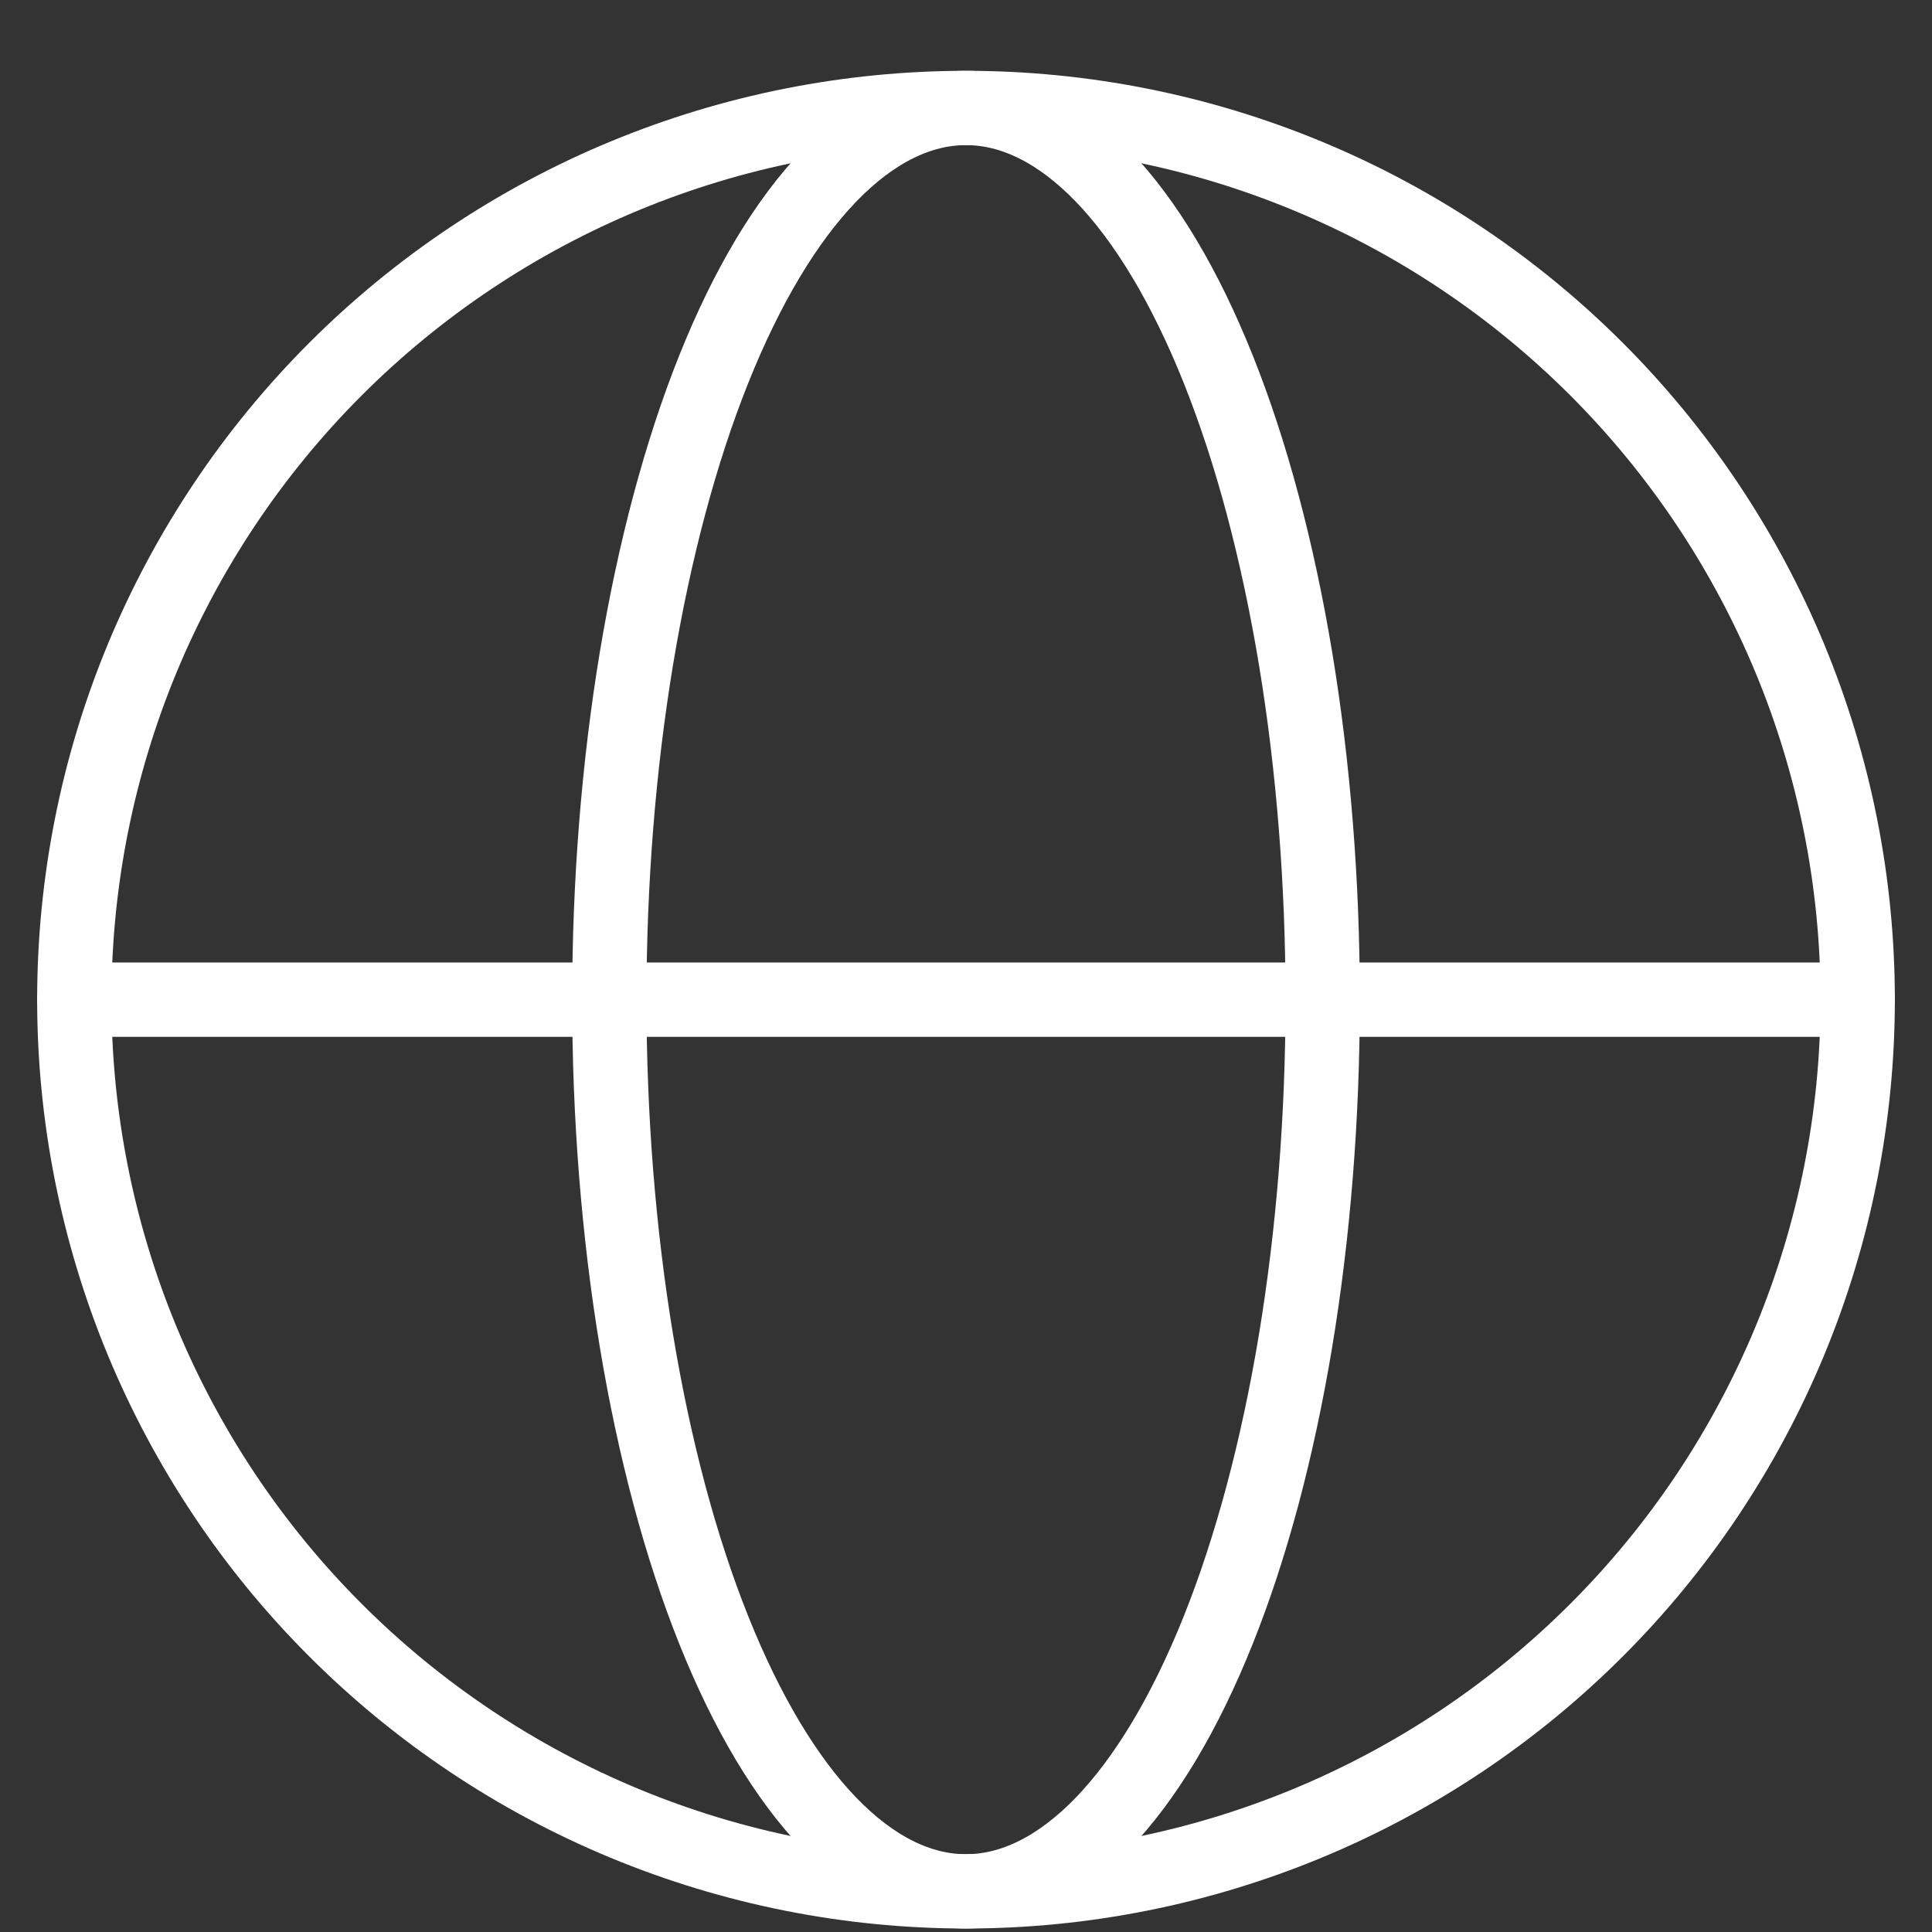
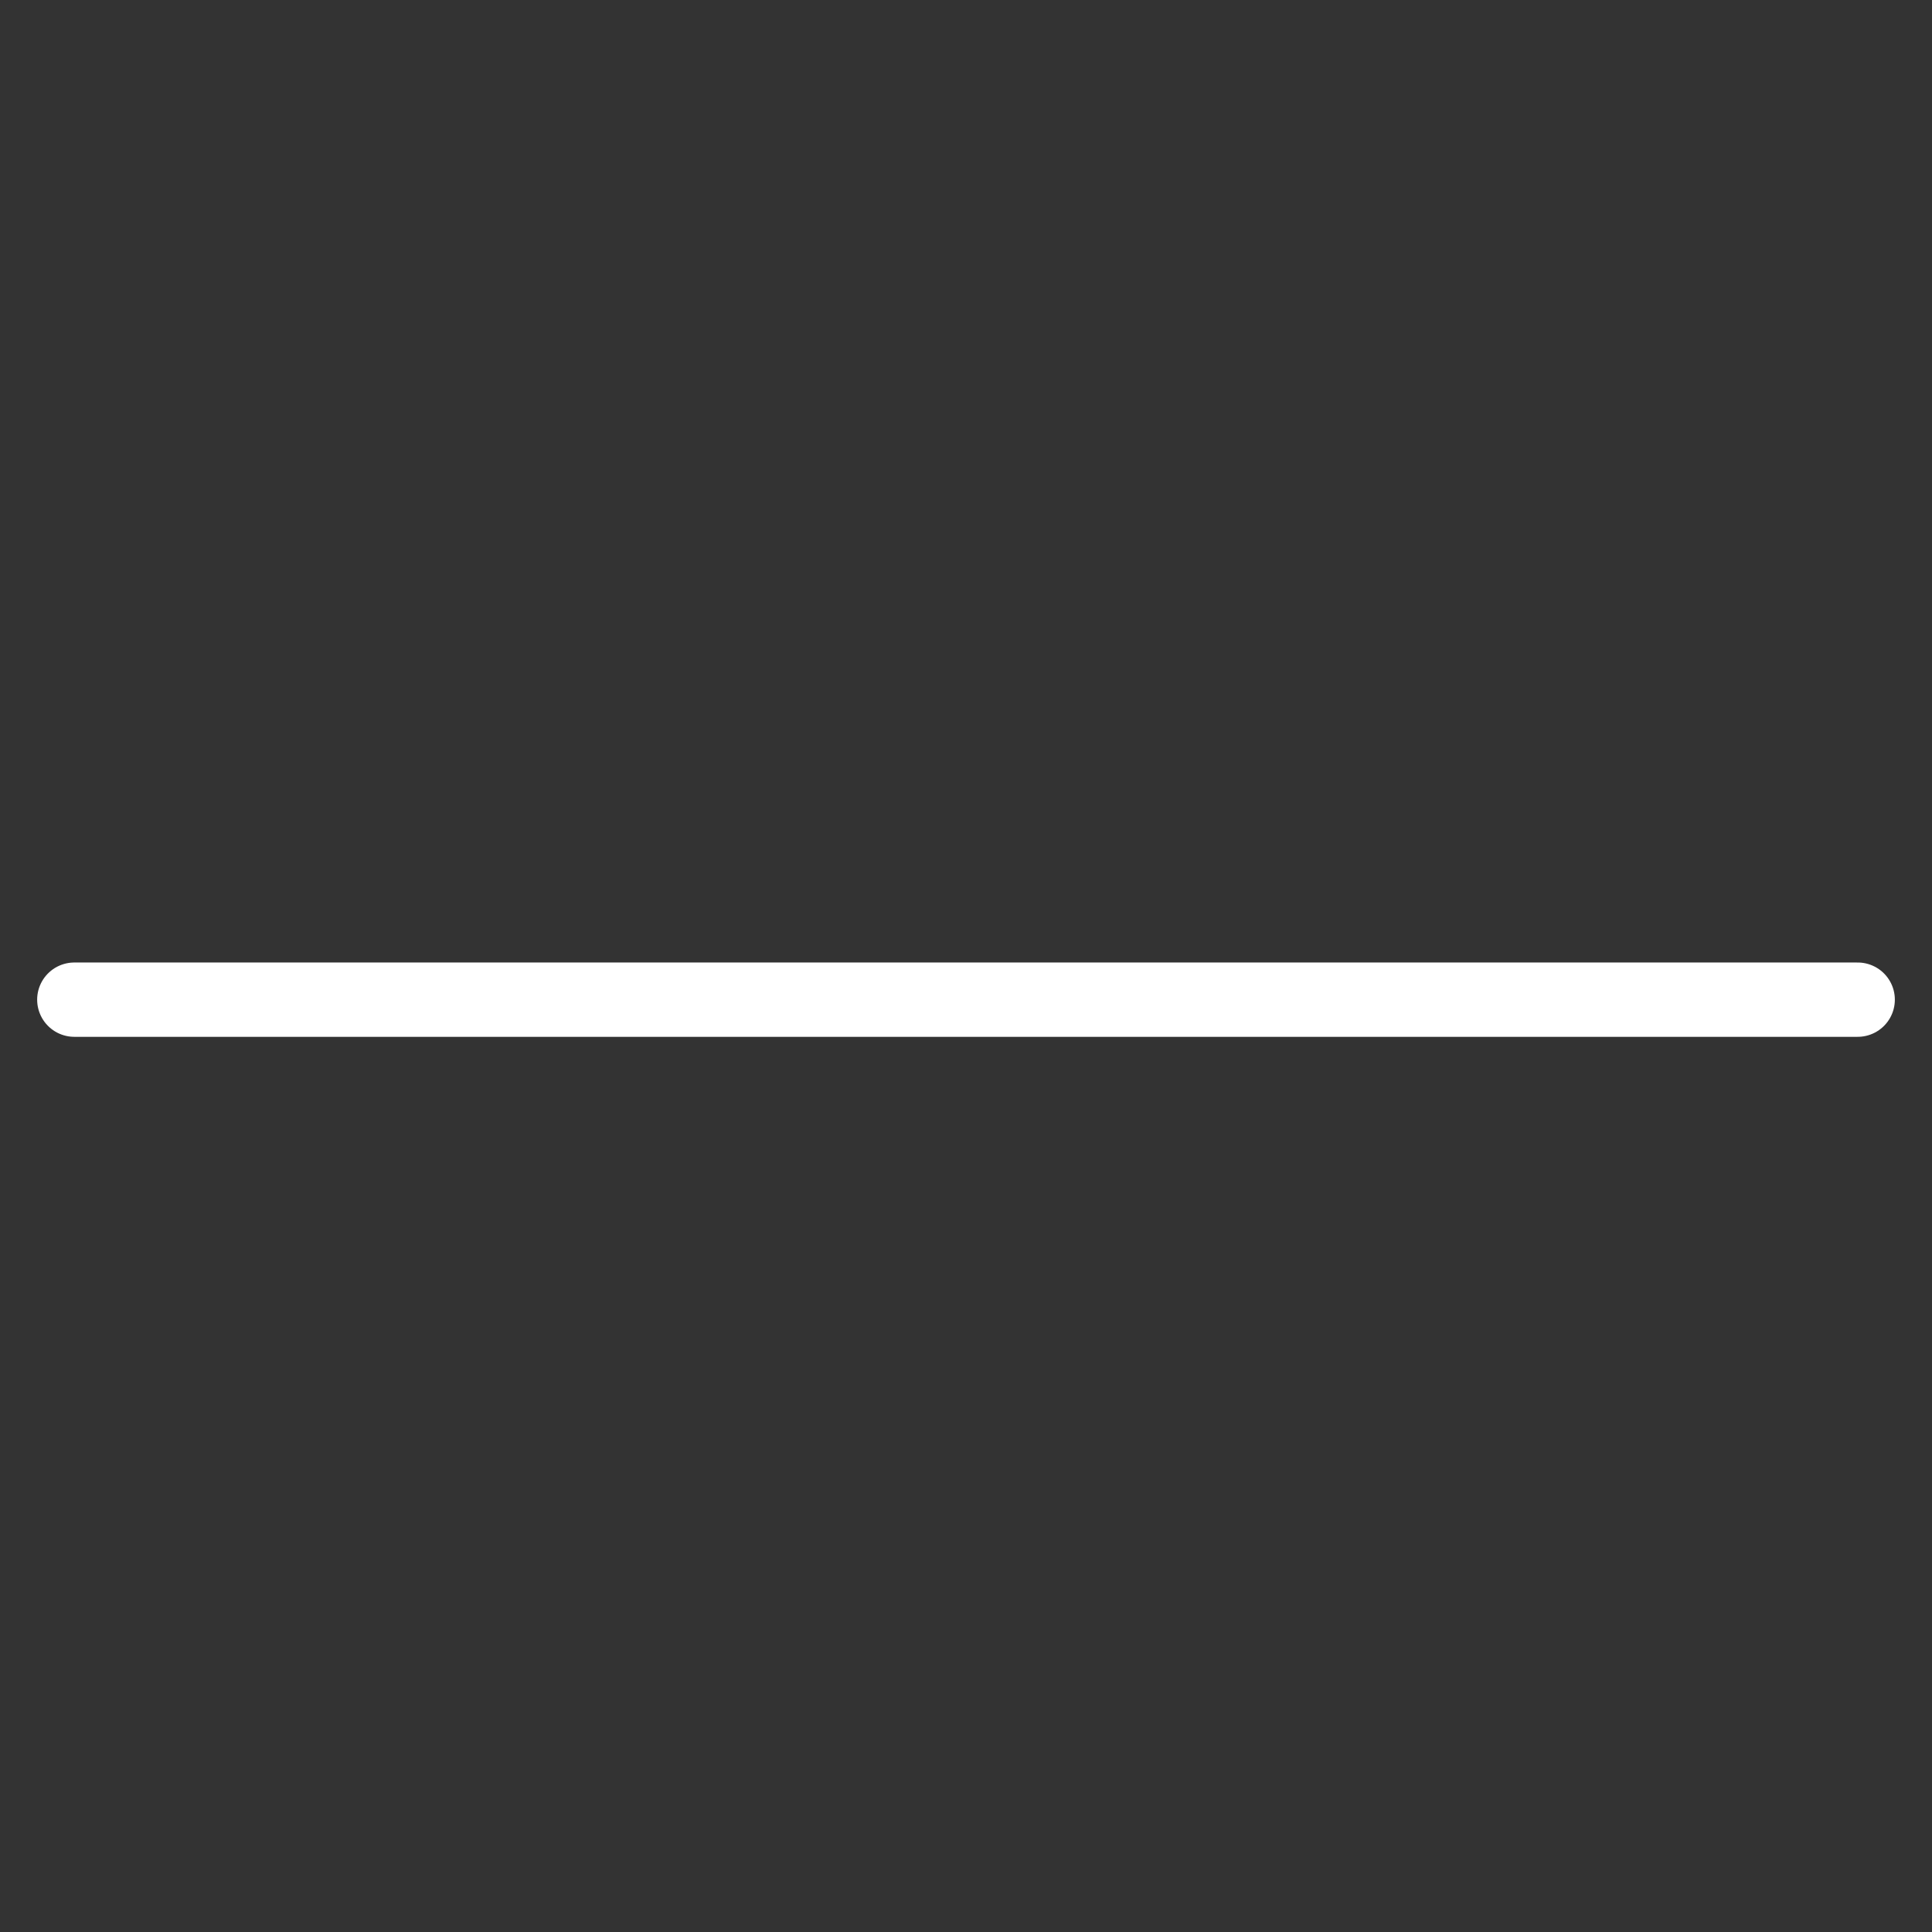
<svg xmlns="http://www.w3.org/2000/svg" width="26" height="26" viewBox="0 0 26 26" fill="none">
  <rect x="0" y="0" width="26" height="26" fill="#333333" stroke="none" />
-   <path d="M25 13.453C25 15.028 24.69 16.589 24.087 18.045C23.483 19.501 22.6 20.824 21.485 21.938C20.371 23.052 19.048 23.936 17.592 24.539C16.136 25.142 14.576 25.453 13 25.453C11.424 25.453 9.864 25.142 8.408 24.539C6.952 23.936 5.629 23.052 4.515 21.938C3.4 20.824 2.517 19.501 1.913 18.045C1.31 16.589 1 15.028 1 13.453C1 11.877 1.31 10.316 1.913 8.86C2.517 7.405 3.4 6.082 4.515 4.967C5.629 3.853 6.952 2.969 8.408 2.366C9.864 1.763 11.424 1.453 13 1.453C14.576 1.453 16.136 1.763 17.592 2.366C19.048 2.969 20.371 3.853 21.485 4.967C22.6 6.082 23.483 7.405 24.087 8.86C24.69 10.316 25 11.877 25 13.453Z" stroke="white" />
-   <path d="M17.8 13.453C17.8 15.028 17.676 16.589 17.435 18.045C17.193 19.501 16.84 20.824 16.394 21.938C15.948 23.052 15.419 23.936 14.837 24.539C14.254 25.142 13.63 25.453 13 25.453C12.37 25.453 11.745 25.142 11.163 24.539C10.581 23.936 10.052 23.052 9.606 21.938C9.16 20.824 8.807 19.501 8.565 18.045C8.324 16.589 8.2 15.028 8.2 13.453C8.2 11.877 8.324 10.316 8.565 8.86C8.807 7.405 9.16 6.082 9.606 4.967C10.052 3.853 10.581 2.969 11.163 2.366C11.745 1.763 12.37 1.453 13 1.453C13.63 1.453 14.254 1.763 14.837 2.366C15.419 2.969 15.948 3.853 16.394 4.967C16.84 6.082 17.193 7.405 17.435 8.86C17.676 10.316 17.8 11.877 17.8 13.453Z" stroke="white" />
  <path d="M1 13.453H25" stroke="white" stroke-linecap="round" />
</svg>